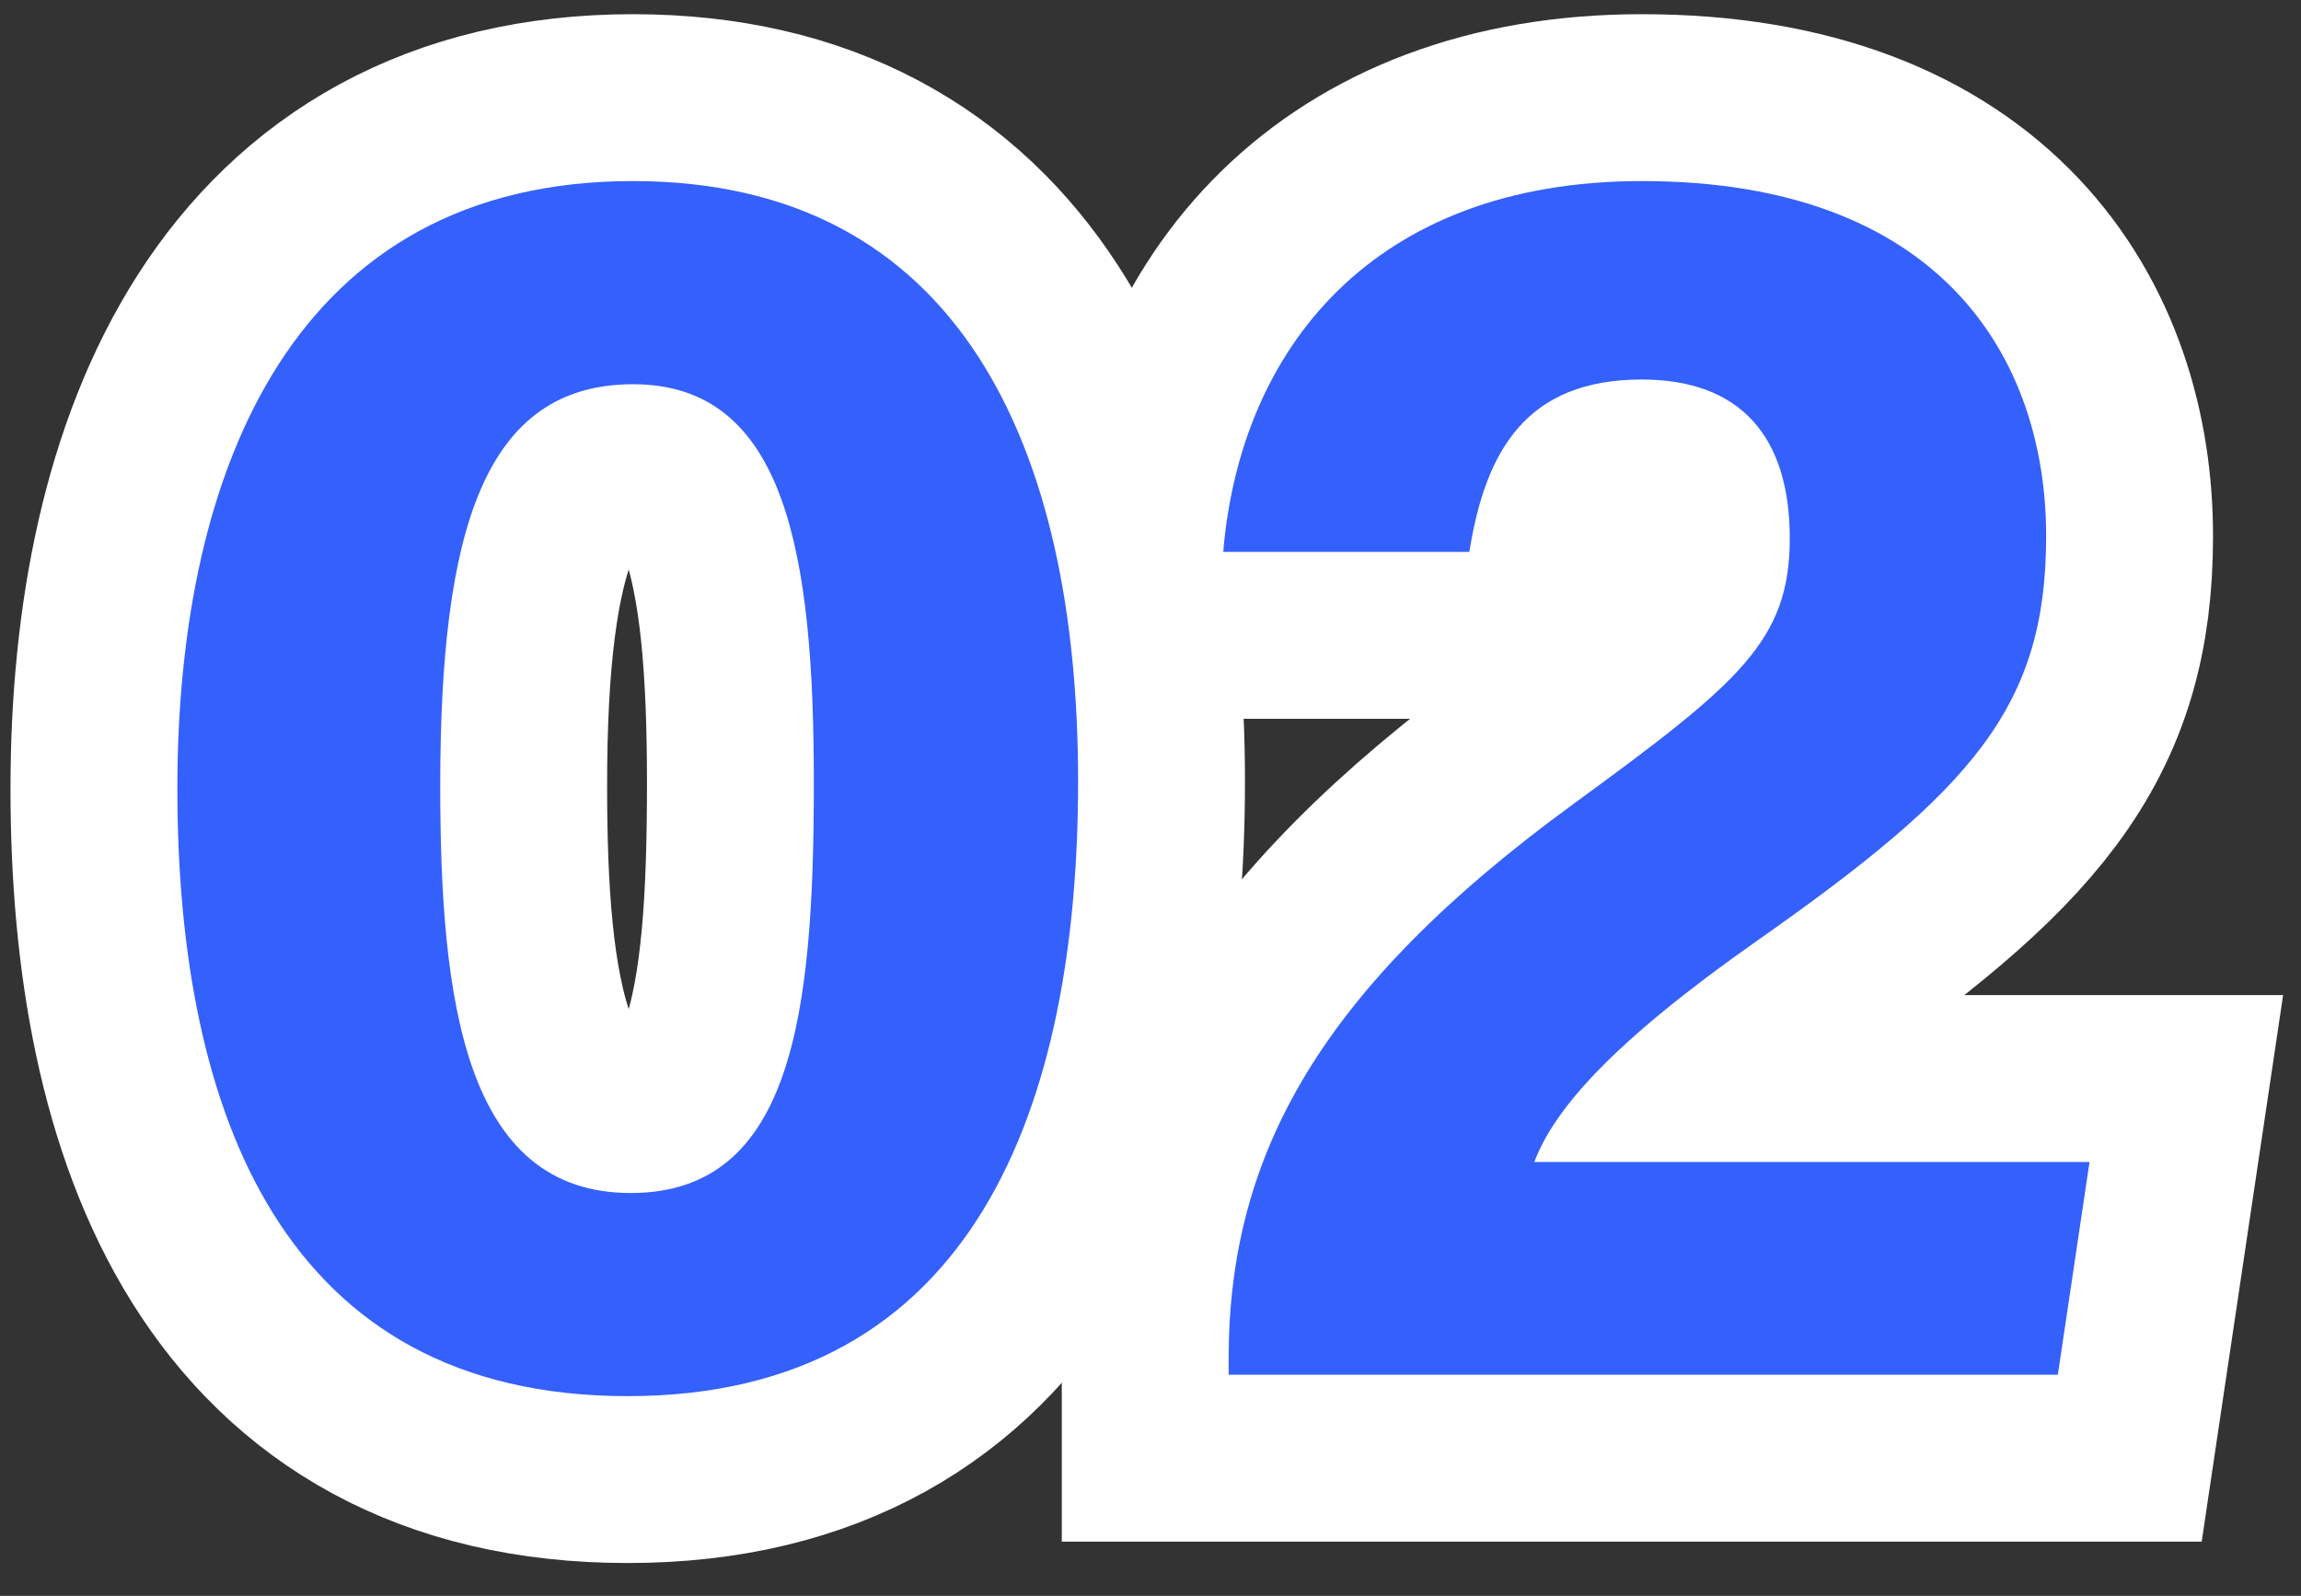
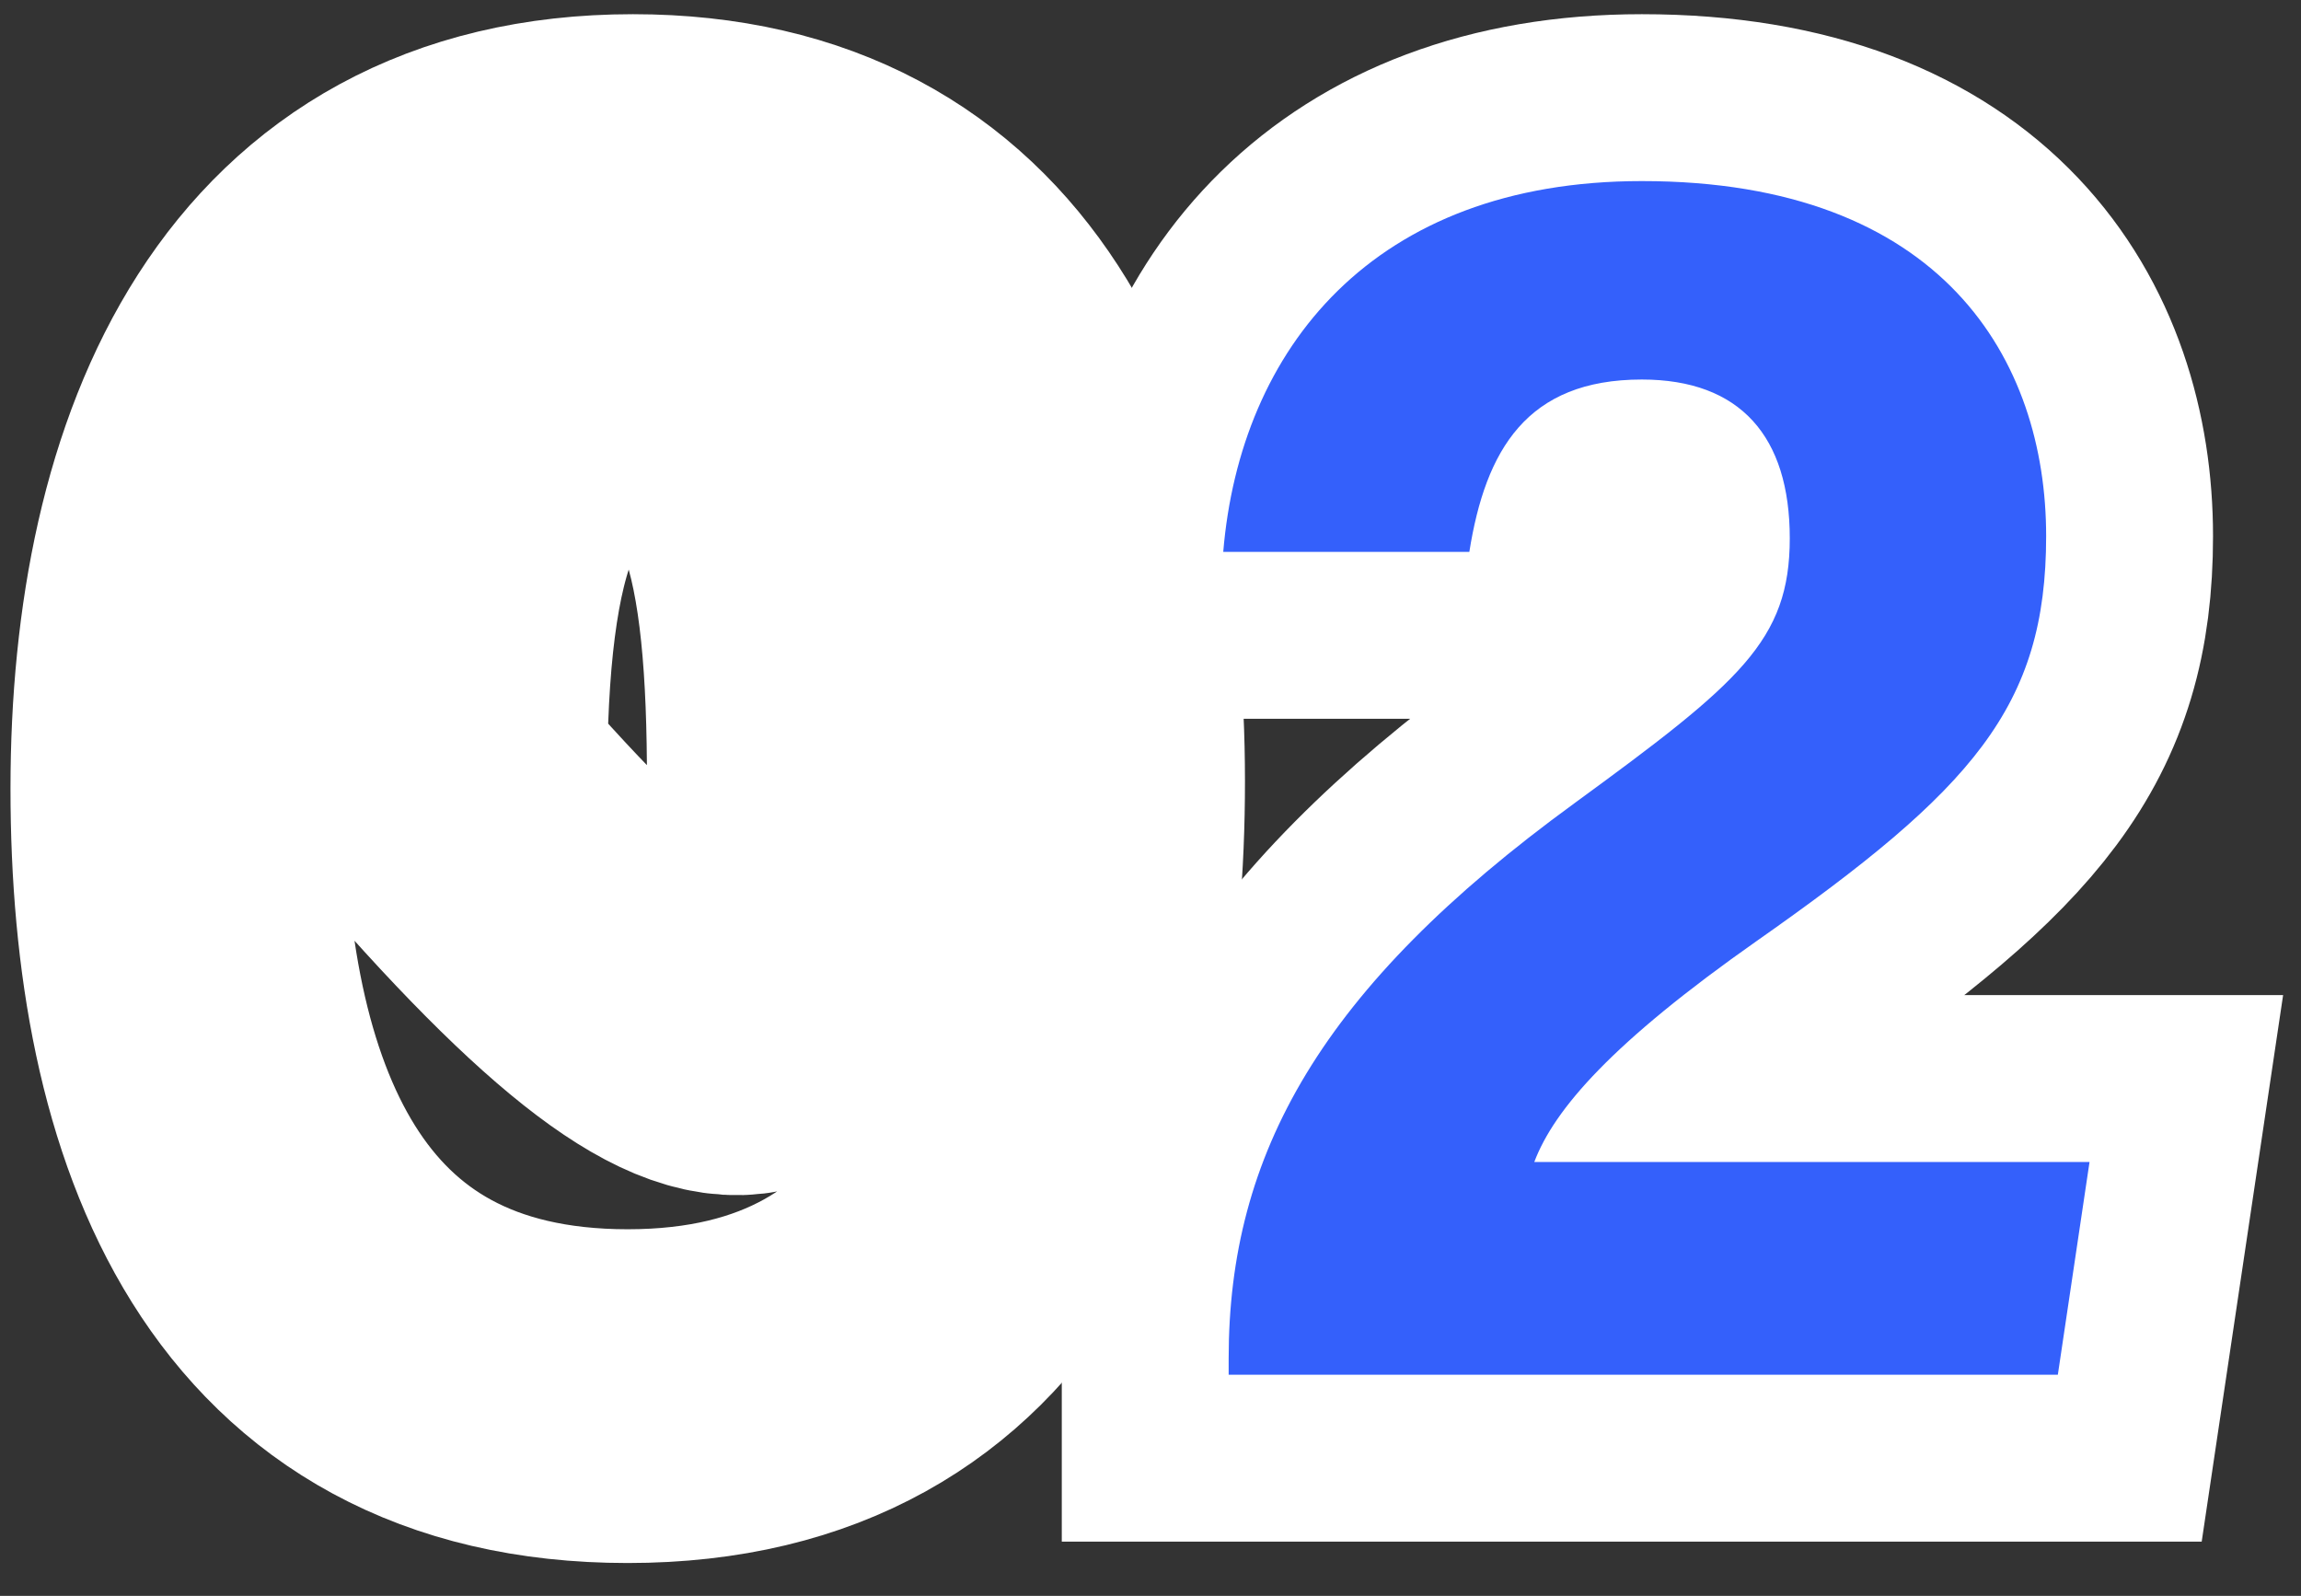
<svg xmlns="http://www.w3.org/2000/svg" width="62" height="43" viewBox="0 0 62 43" fill="none">
  <rect x="0" y="0" width="62" height="43" fill="#333333" stroke="none" />
-   <path d="M11.862 21.17C11.862 26.977 12.524 32.145 16.996 32.145C21.358 32.145 21.929 27.313 21.929 21.093C21.929 14.96 21.189 10.353 17.061 10.353C13.026 10.353 11.862 14.33 11.862 21.17ZM29.049 21.051C29.049 29.736 26.29 37.618 16.912 37.618C7.646 37.618 4.779 29.997 4.779 21.249C4.779 12.59 7.96 4.879 17.055 4.879C25.861 4.879 29.049 12.083 29.049 21.051Z" fill="#3460FB" />
  <path d="M33.106 37.042V36.603C33.106 31.103 35.579 26.628 42.417 21.647C46.875 18.39 48.225 17.263 48.225 14.503C48.225 11.766 46.896 10.226 44.238 10.226C41.143 10.226 40.028 12.121 39.591 14.87H32.96C33.415 9.421 36.981 4.879 44.238 4.879C52.355 4.879 55.133 9.713 55.133 14.444C55.133 19.045 53.154 21.269 47.339 25.351C43.444 28.086 41.879 29.885 41.341 31.309H56.302L55.448 37.042H33.106Z" fill="#3460FB" />
-   <path d="M11.862 21.17C11.862 26.977 12.524 32.145 16.996 32.145C21.358 32.145 21.929 27.313 21.929 21.093C21.929 14.96 21.189 10.353 17.061 10.353C13.026 10.353 11.862 14.33 11.862 21.17ZM29.049 21.051C29.049 29.736 26.29 37.618 16.912 37.618C7.646 37.618 4.779 29.997 4.779 21.249C4.779 12.59 7.96 4.879 17.055 4.879C25.861 4.879 29.049 12.083 29.049 21.051Z" stroke="white" stroke-width="8.993" />
+   <path d="M11.862 21.17C21.358 32.145 21.929 27.313 21.929 21.093C21.929 14.96 21.189 10.353 17.061 10.353C13.026 10.353 11.862 14.33 11.862 21.17ZM29.049 21.051C29.049 29.736 26.29 37.618 16.912 37.618C7.646 37.618 4.779 29.997 4.779 21.249C4.779 12.59 7.96 4.879 17.055 4.879C25.861 4.879 29.049 12.083 29.049 21.051Z" stroke="white" stroke-width="8.993" />
  <path d="M33.106 37.042V36.603C33.106 31.103 35.579 26.628 42.417 21.647C46.875 18.39 48.225 17.263 48.225 14.503C48.225 11.766 46.896 10.226 44.238 10.226C41.143 10.226 40.028 12.121 39.591 14.87H32.96C33.415 9.421 36.981 4.879 44.238 4.879C52.355 4.879 55.133 9.713 55.133 14.444C55.133 19.045 53.154 21.269 47.339 25.351C43.444 28.086 41.879 29.885 41.341 31.309H56.302L55.448 37.042H33.106Z" stroke="white" stroke-width="8.993" />
-   <path d="M11.862 21.17C11.862 26.977 12.524 32.145 16.996 32.145C21.358 32.145 21.929 27.313 21.929 21.093C21.929 14.96 21.189 10.353 17.061 10.353C13.026 10.353 11.862 14.33 11.862 21.17ZM29.049 21.051C29.049 29.736 26.29 37.618 16.912 37.618C7.646 37.618 4.779 29.997 4.779 21.249C4.779 12.59 7.96 4.879 17.055 4.879C25.861 4.879 29.049 12.083 29.049 21.051Z" fill="#3460FB" />
  <path d="M33.106 37.042V36.603C33.106 31.103 35.579 26.628 42.417 21.647C46.875 18.39 48.225 17.263 48.225 14.503C48.225 11.766 46.896 10.226 44.238 10.226C41.143 10.226 40.028 12.121 39.591 14.87H32.96C33.415 9.421 36.981 4.879 44.238 4.879C52.355 4.879 55.133 9.713 55.133 14.444C55.133 19.045 53.154 21.269 47.339 25.351C43.444 28.086 41.879 29.885 41.341 31.309H56.302L55.448 37.042H33.106Z" fill="#3460FB" />
</svg>